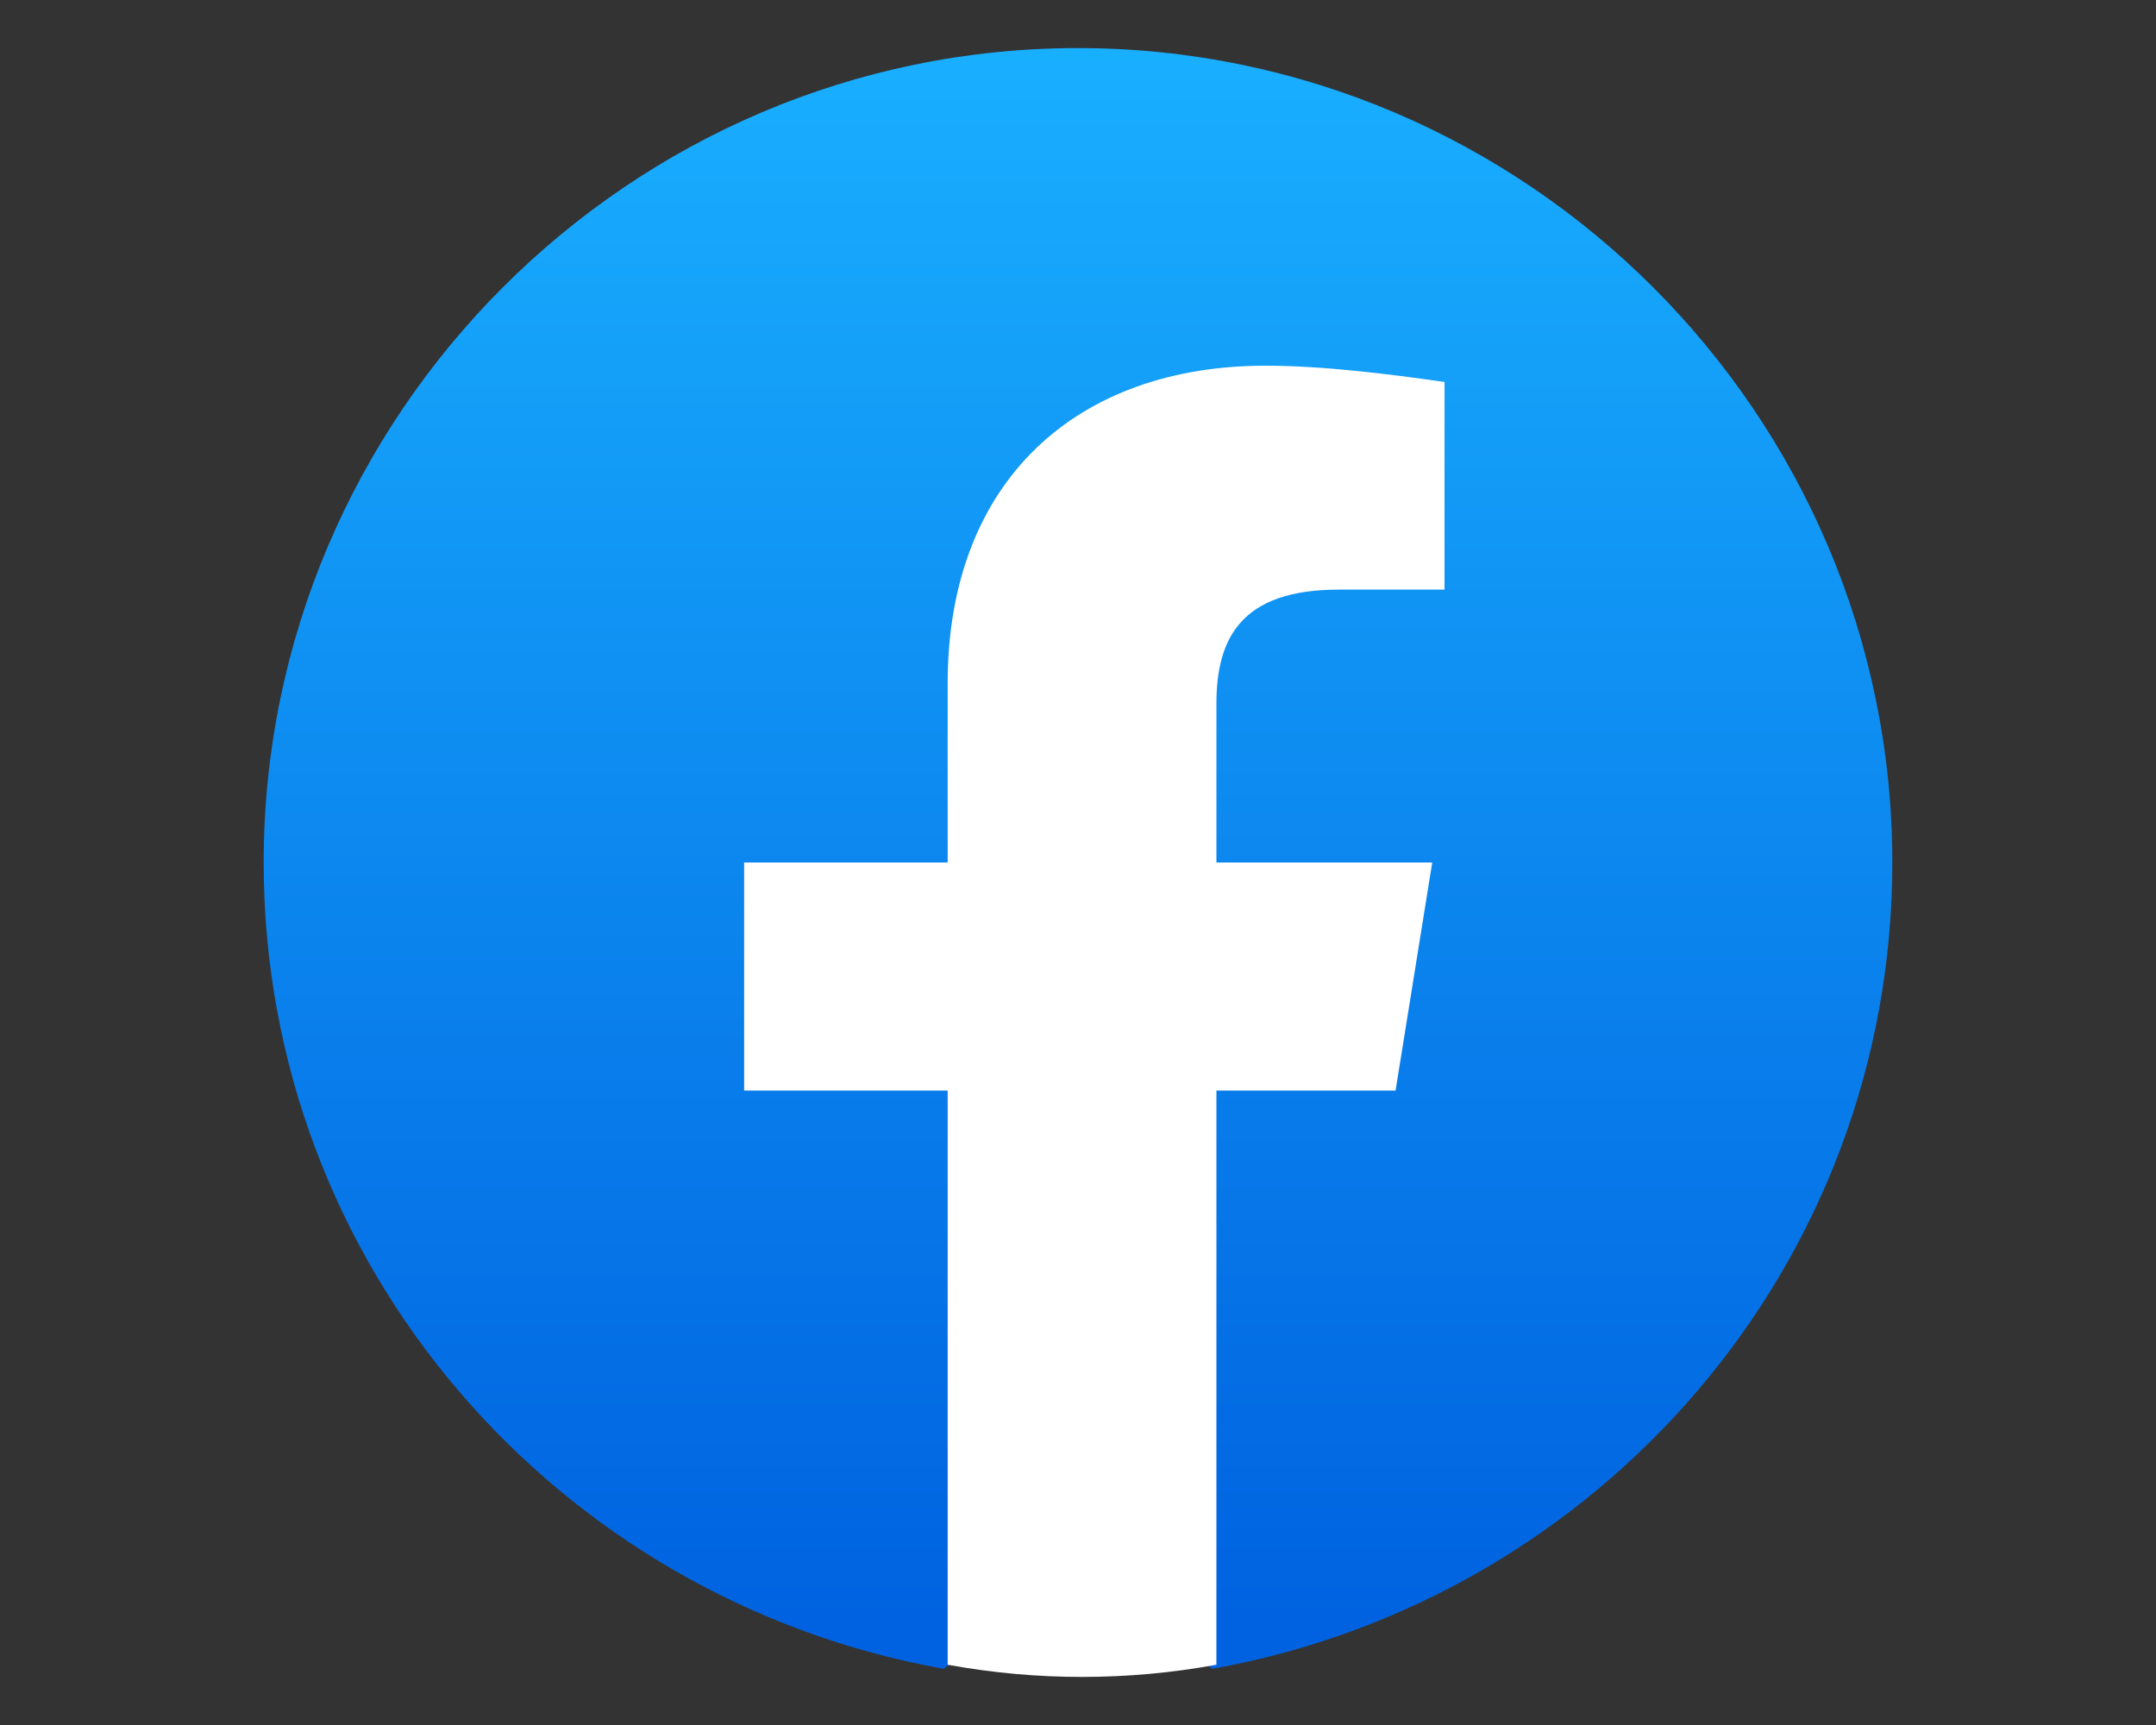
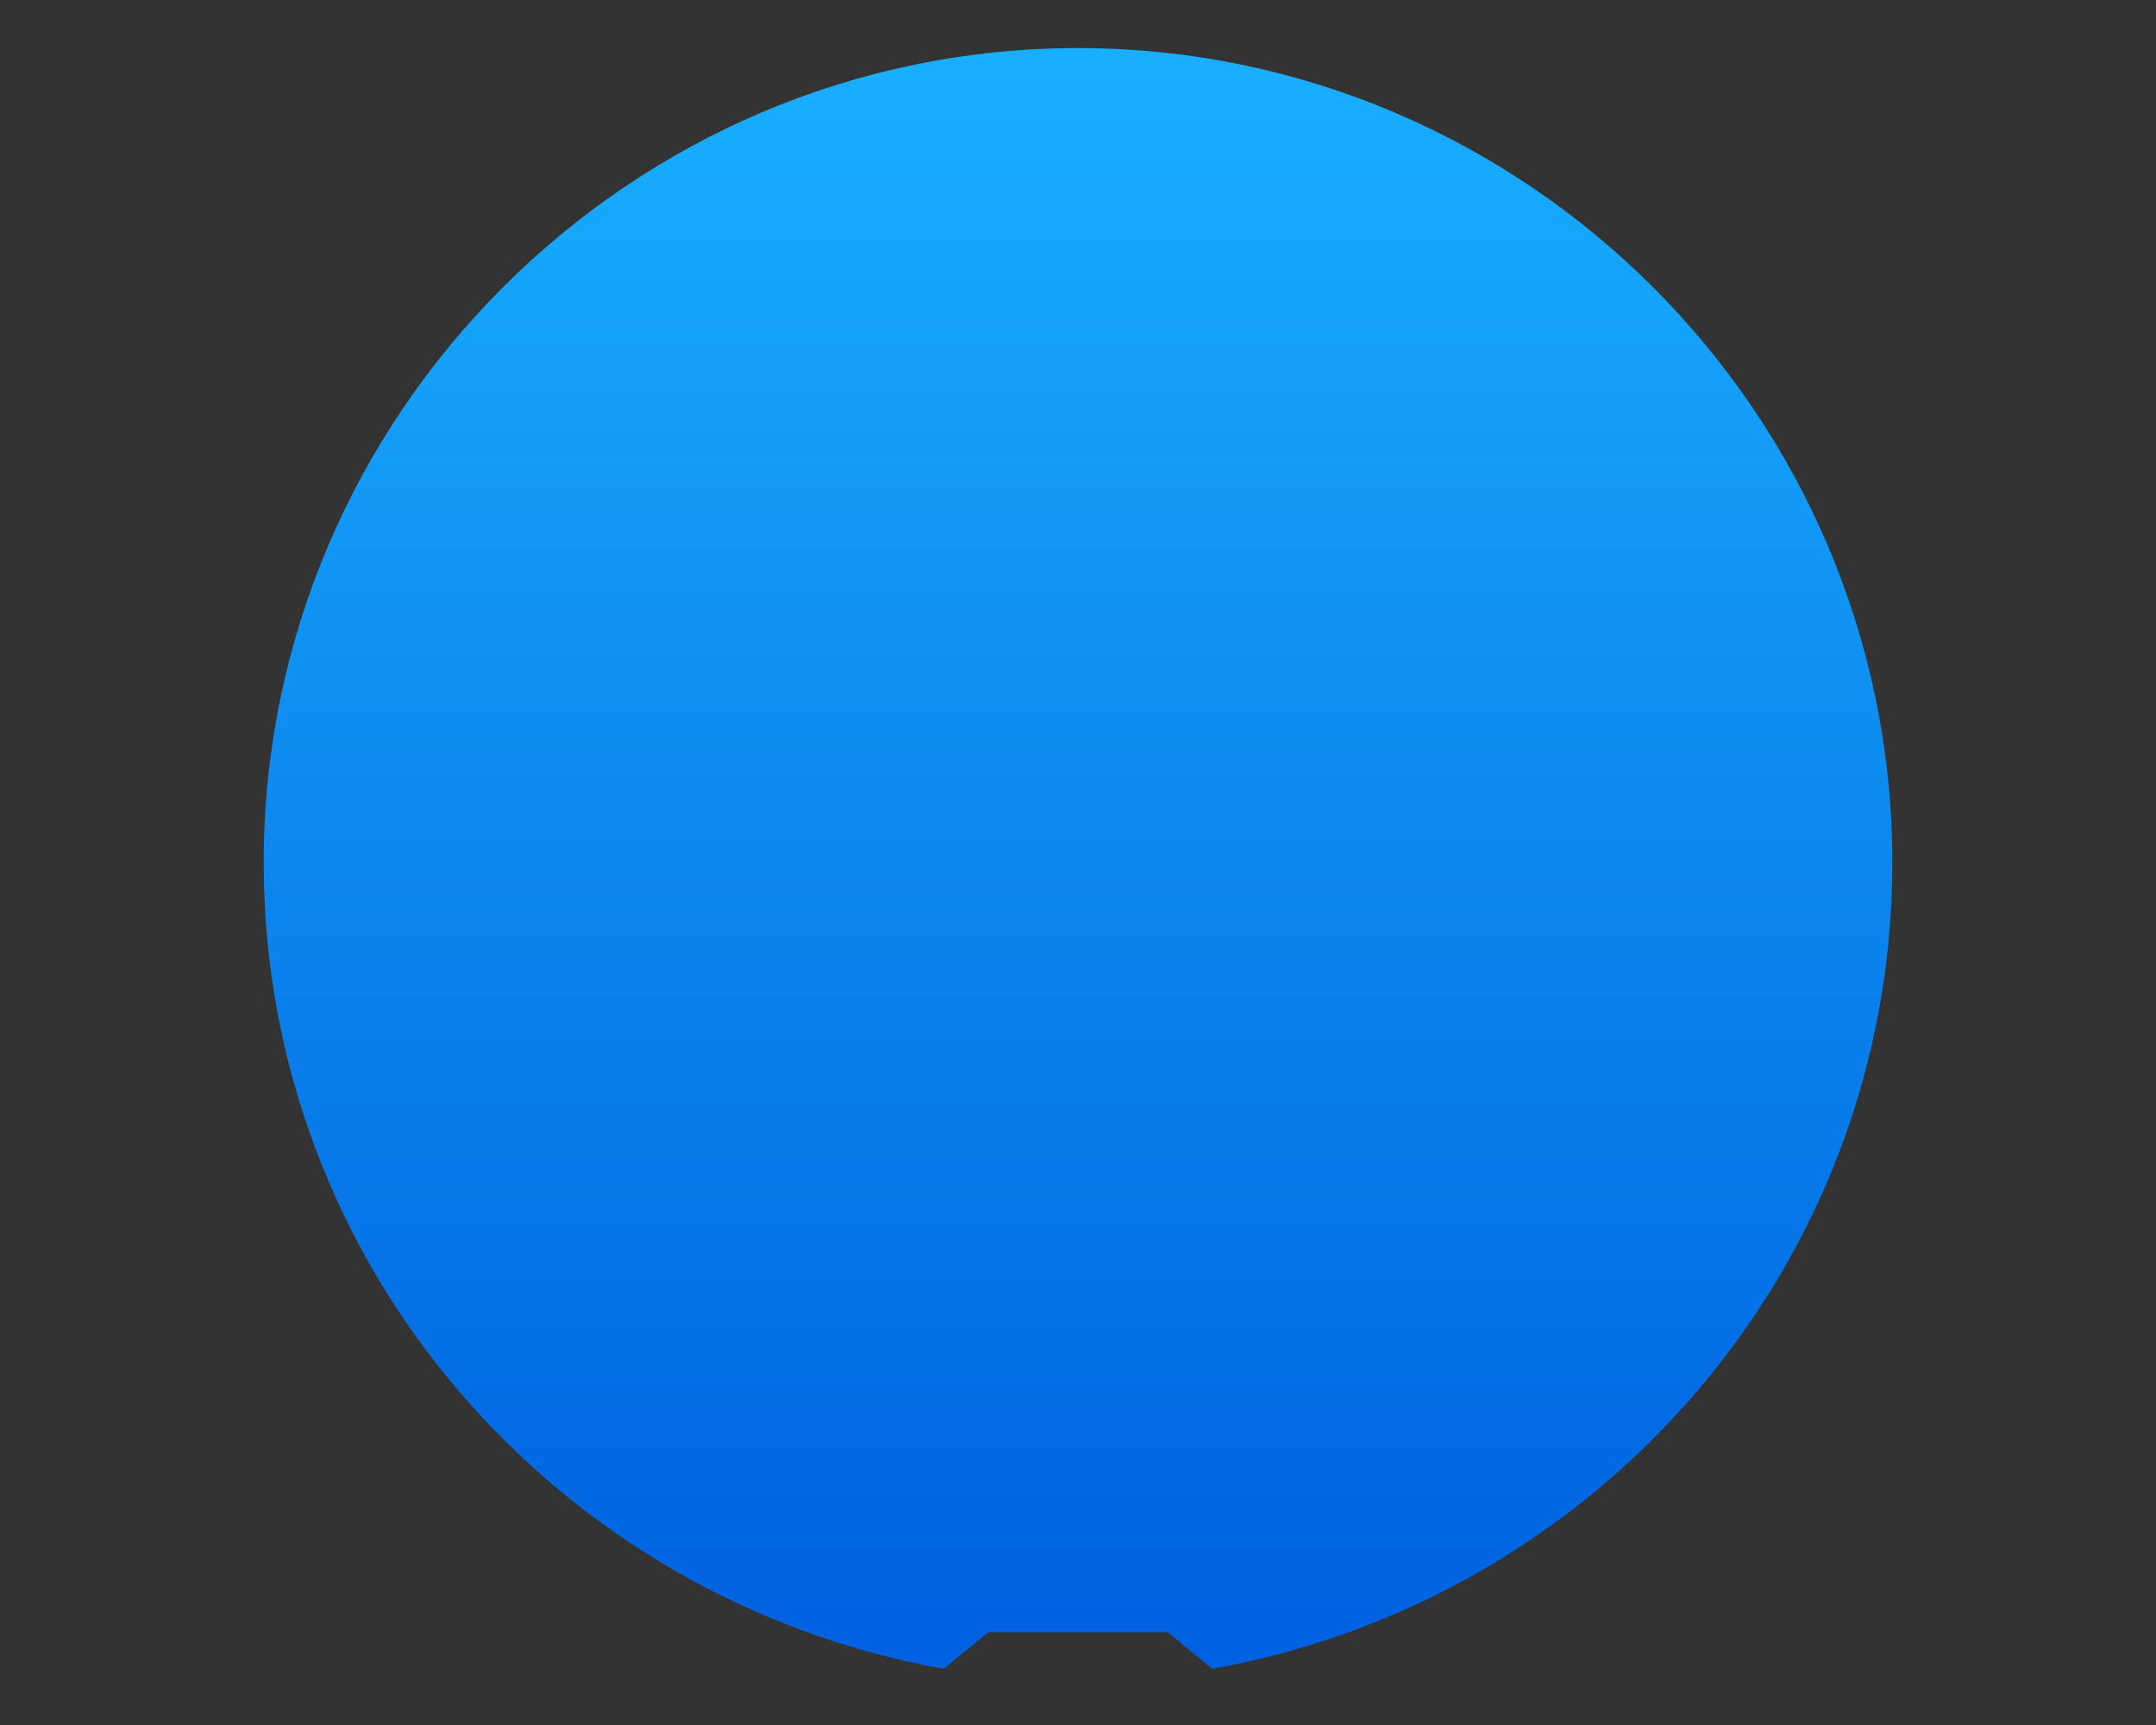
<svg xmlns="http://www.w3.org/2000/svg" width="100%" height="100%" viewBox="0 0 20 16" version="1.1" xml:space="preserve" style="fill-rule:evenodd;clip-rule:evenodd;stroke-linejoin:round;stroke-miterlimit:2;">
  <rect x="0" y="0" width="20" height="16" fill="#333333" stroke="none" />
  <path d="M8.754,15.479c-3.589,-0.642 -6.308,-3.74 -6.308,-7.479c-0,-4.155 3.399,-7.554 7.554,-7.554c4.155,-0 7.554,3.399 7.554,7.554c0,3.739 -2.719,6.837 -6.308,7.479l-0.415,-0.34l-1.662,-0l-0.415,0.34Z" style="fill:url(#_Linear1);fill-rule:nonzero;" />
-   <path d="M12.946,10.115l0.34,-2.115l-2.002,0l0,-1.473c0,-0.604 0.227,-1.058 1.133,-1.058l0.983,0l-0,-1.926c-0.529,-0.076 -1.134,-0.151 -1.662,-0.151c-1.738,-0 -2.947,1.057 -2.947,2.946l0,1.662l-1.888,-0l-0,2.115l1.888,0l0,5.326c0.416,0.076 0.831,0.113 1.247,0.113c0.415,0 0.831,-0.037 1.246,-0.113l0,-5.326l1.662,0Z" style="fill:#fff;fill-rule:nonzero;" />
  <defs>
    <linearGradient id="_Linear1" x1="0" y1="0" x2="1" y2="0" gradientUnits="userSpaceOnUse" gradientTransform="matrix(8.93154e-16,-14.586,14.586,8.93154e-16,10,15.029)">
      <stop offset="0" style="stop-color:#0062e0;stop-opacity:1" />
      <stop offset="1" style="stop-color:#19afff;stop-opacity:1" />
    </linearGradient>
  </defs>
</svg>